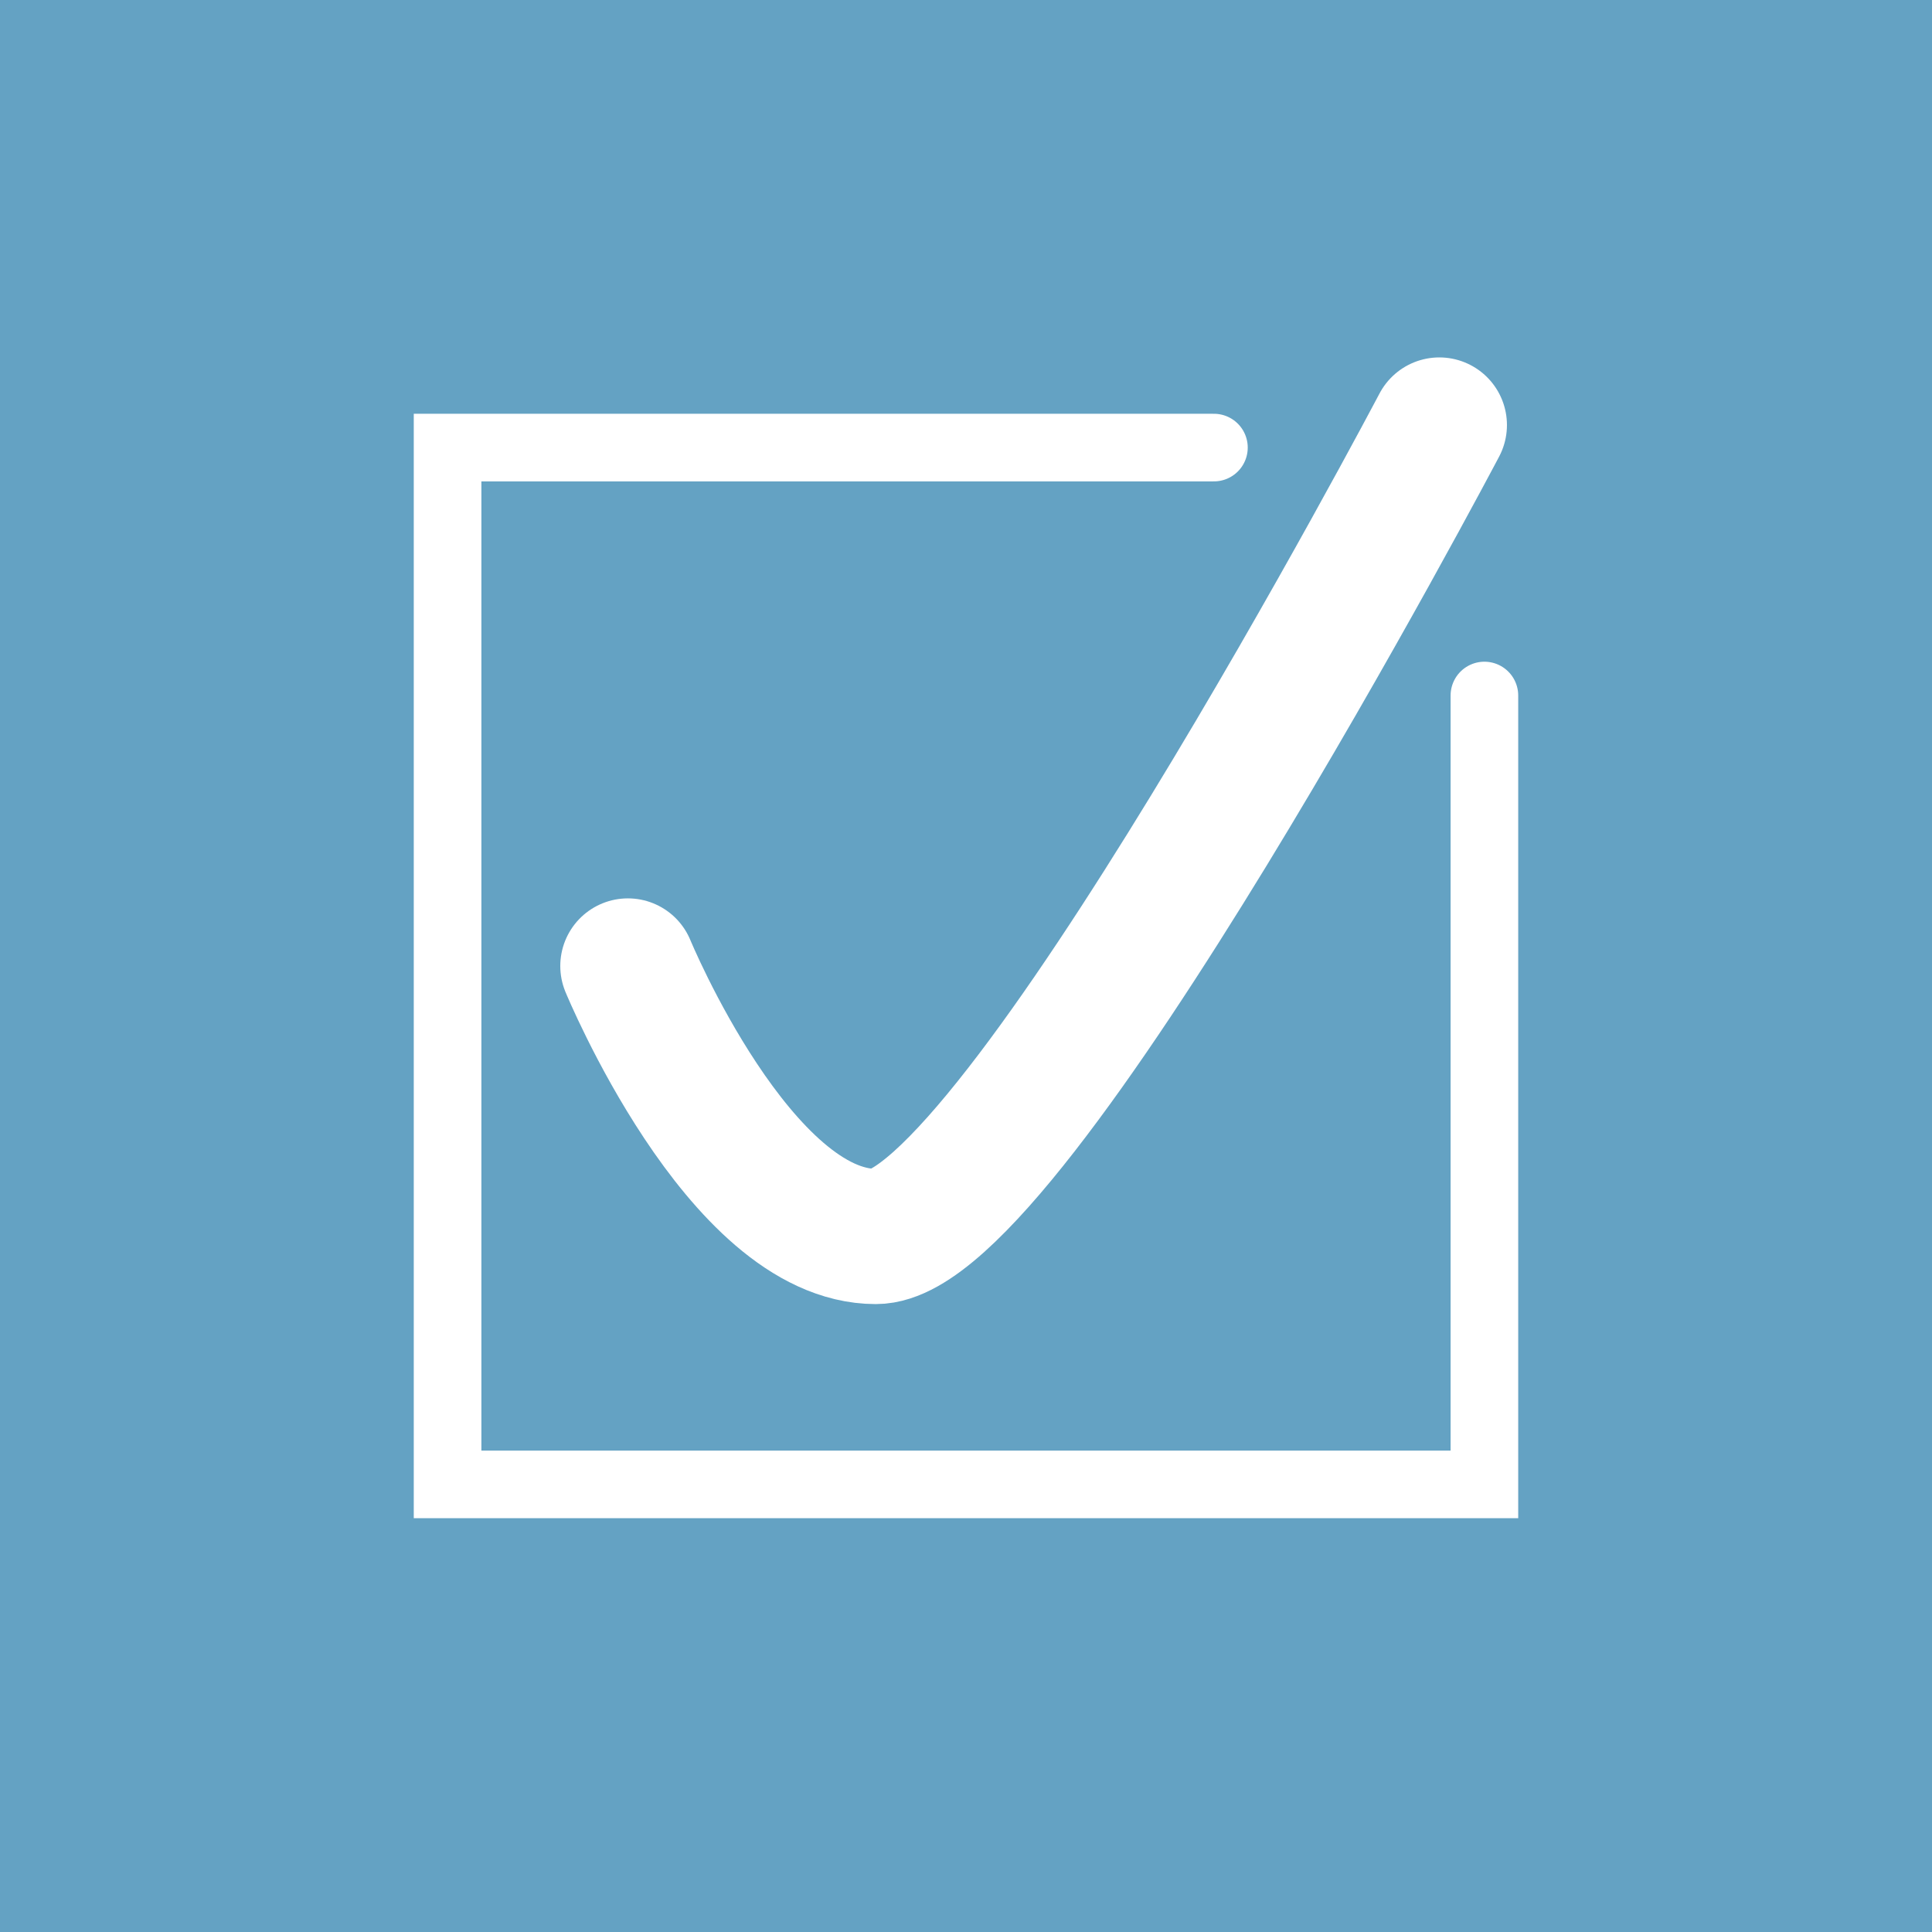
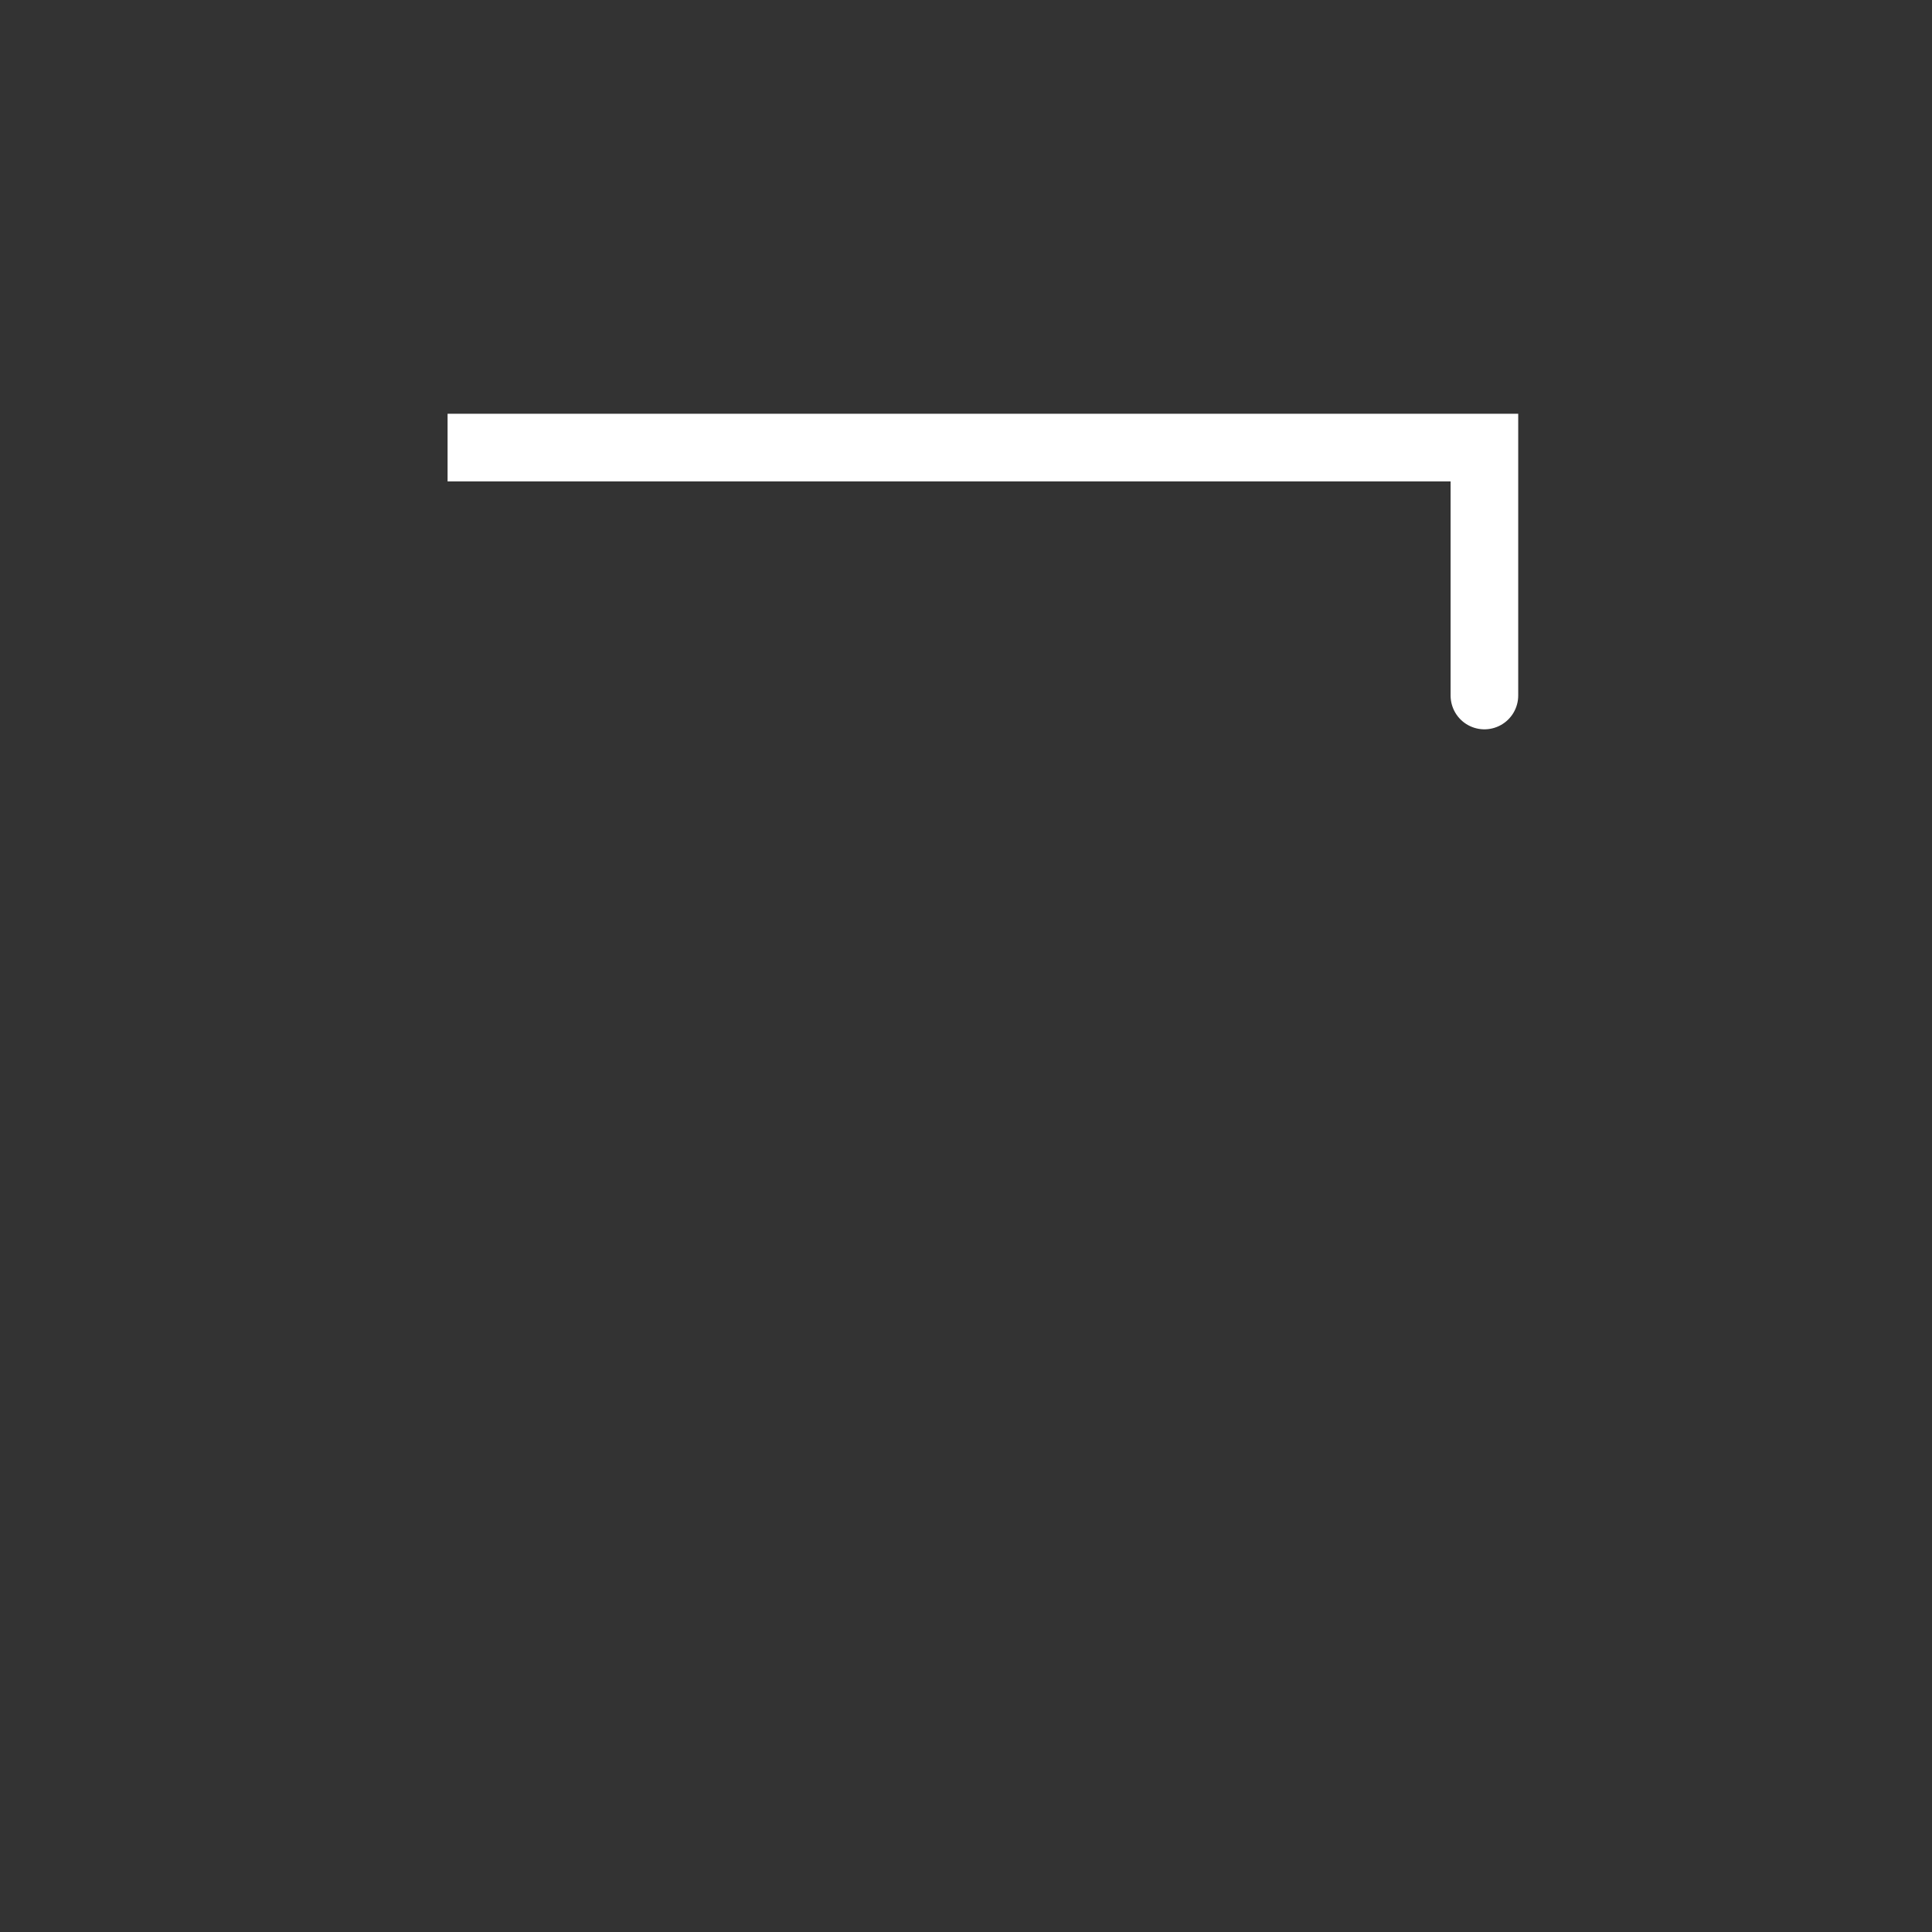
<svg xmlns="http://www.w3.org/2000/svg" version="1.1" width="1000" height="1000">
  <rect width="100%" height="100%" fill="#333333" stroke="none" />
  <g clip-path="url(#SvgjsClipPath1196)">
-     <rect width="1000" height="1000" fill="#64a2c3" />
    <g transform="matrix(23.333,0,0,23.333,208.333,150)">
      <svg version="1.1" width="25" height="30">
        <svg viewBox="0 0 25 30" fill="none">
-           <path d="M5 15C5 15 7.477 21 10.5 21C13.523 21 23 3 23 3" stroke="white" stroke-width="3" stroke-linecap="round" />
-           <path d="M18 3.5H1V26.5H24V9" stroke="white" stroke-width="1.5" stroke-linecap="round" />
+           <path d="M18 3.5H1H24V9" stroke="white" stroke-width="1.5" stroke-linecap="round" />
        </svg>
      </svg>
    </g>
  </g>
  <defs>
    <clipPath id="SvgjsClipPath1196">
      <rect width="1000" height="1000" x="0" y="0" rx="0" ry="0" />
    </clipPath>
  </defs>
</svg>